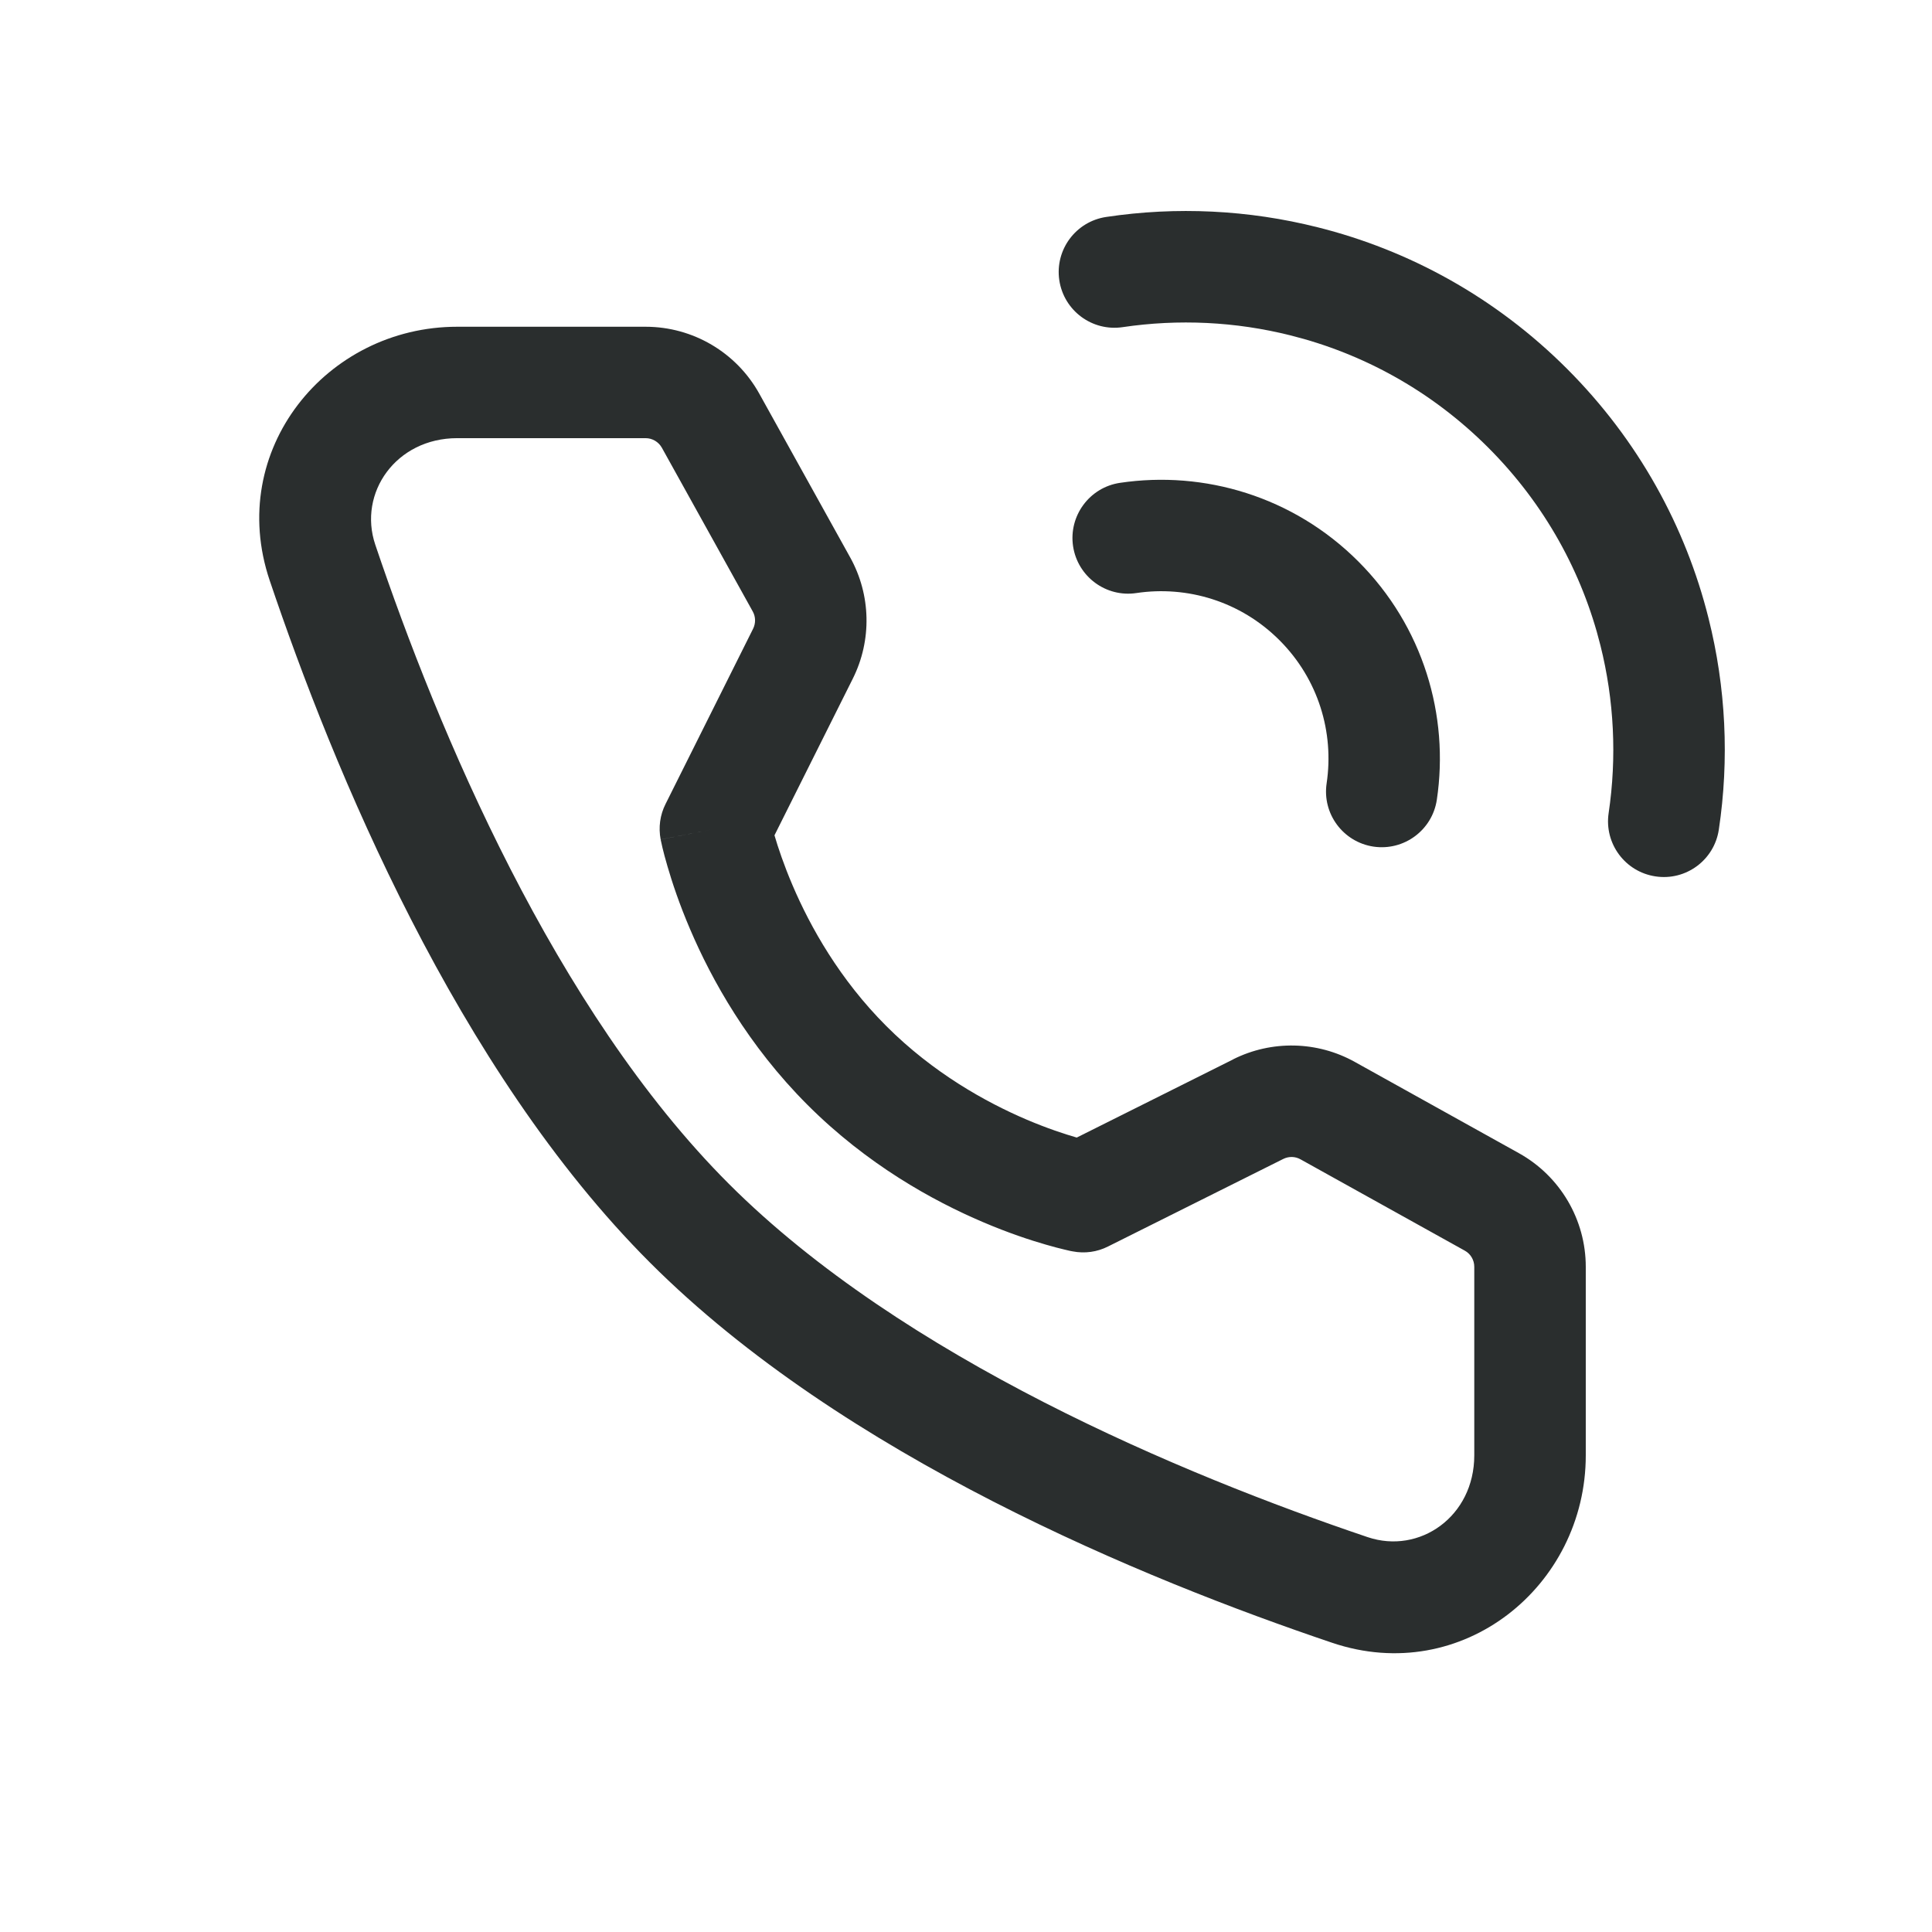
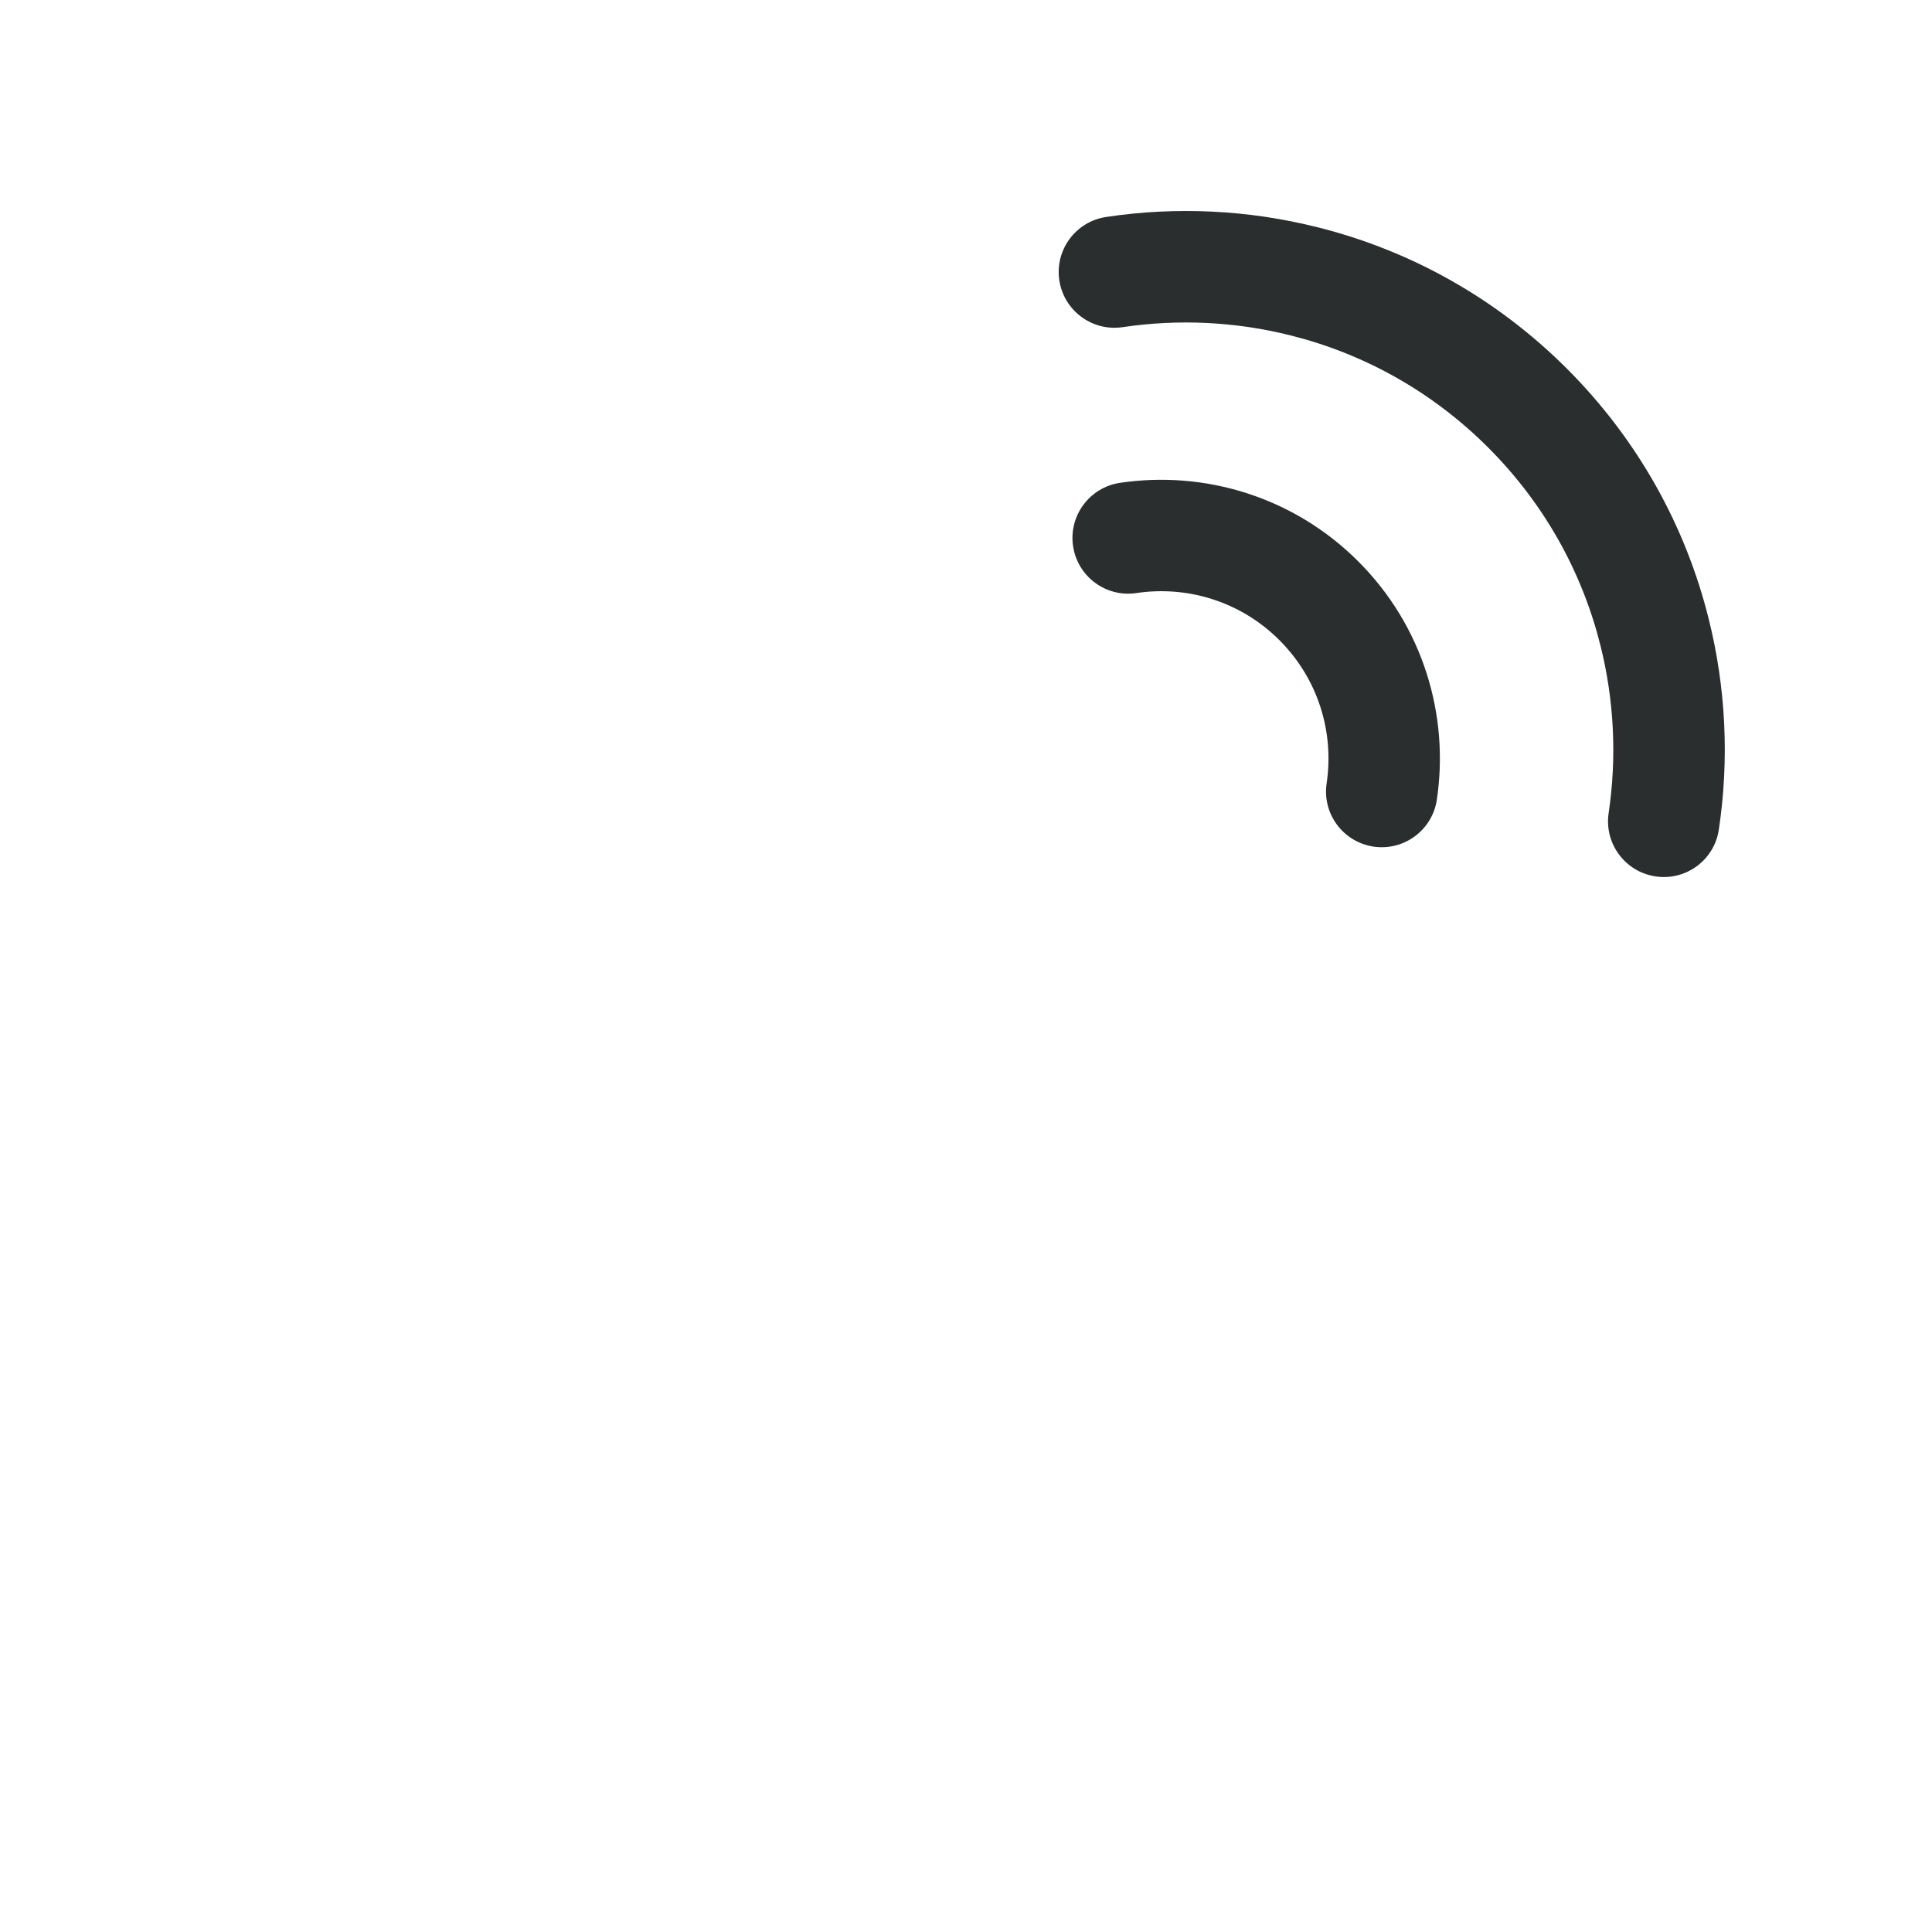
<svg xmlns="http://www.w3.org/2000/svg" width="24" height="24" viewBox="0 0 24 24" fill="none">
  <path fill-rule="evenodd" clip-rule="evenodd" d="M13.742 2.695C14.615 2.564 15.508 2.607 16.367 2.823L16.367 2.823C17.503 3.107 18.579 3.694 19.466 4.581L18.976 5.071L19.466 4.581C20.353 5.468 20.94 6.544 21.224 7.68C21.44 8.539 21.483 9.432 21.352 10.305C21.296 10.683 20.944 10.944 20.566 10.887C20.188 10.831 19.927 10.479 19.983 10.101C20.086 9.408 20.052 8.698 19.881 8.017L19.881 8.017C19.656 7.117 19.192 6.265 18.487 5.56C17.782 4.855 16.93 4.391 16.03 4.166C15.349 3.995 14.639 3.961 13.946 4.064C13.568 4.12 13.216 3.86 13.159 3.481C13.103 3.103 13.364 2.751 13.742 2.695Z" fill="#2A2E2E" />
  <path fill-rule="evenodd" clip-rule="evenodd" d="M13.913 5.998C14.959 5.842 16.066 6.167 16.873 6.974L16.873 6.974C17.68 7.781 18.005 8.888 17.849 9.934C17.793 10.312 17.441 10.573 17.062 10.517C16.684 10.46 16.423 10.108 16.48 9.73C16.574 9.099 16.378 8.437 15.894 7.953C15.894 7.953 15.894 7.953 15.894 7.953M15.894 7.953C15.41 7.469 14.748 7.273 14.117 7.367C13.739 7.424 13.387 7.163 13.33 6.785C13.274 6.407 13.535 6.054 13.913 5.998" fill="#2A2E2E" />
-   <path fill-rule="evenodd" clip-rule="evenodd" d="M5.679 5.443C4.919 5.443 4.445 6.124 4.662 6.767C5.44 9.073 6.89 12.542 9.053 14.705L9.053 14.705C11.215 16.867 14.684 18.317 16.99 19.095L16.99 19.095C17.634 19.312 18.314 18.839 18.314 18.079V15.737C18.314 15.653 18.269 15.576 18.196 15.536L18.196 15.536L16.156 14.402C16.089 14.364 16.009 14.363 15.941 14.397L15.941 14.397L13.765 15.484C13.629 15.553 13.475 15.574 13.325 15.545L13.456 14.865C13.325 15.545 13.325 15.545 13.325 15.545L13.324 15.545L13.323 15.545L13.321 15.544L13.314 15.543L13.293 15.539C13.276 15.535 13.253 15.53 13.225 15.523C13.168 15.51 13.088 15.489 12.991 15.461C12.796 15.405 12.526 15.316 12.212 15.182C11.587 14.916 10.771 14.465 10.032 13.726L10.032 13.726C9.293 12.987 8.84 12.17 8.573 11.544C8.438 11.229 8.349 10.959 8.292 10.763C8.263 10.666 8.243 10.586 8.229 10.529C8.223 10.501 8.218 10.478 8.214 10.461L8.209 10.44L8.208 10.433L8.208 10.43L8.207 10.429L8.207 10.429C8.207 10.429 8.207 10.428 8.887 10.296L8.207 10.428C8.178 10.278 8.199 10.123 8.268 9.987L9.355 7.811L9.355 7.811C9.389 7.743 9.388 7.662 9.351 7.596L8.222 5.562C8.181 5.489 8.104 5.443 8.02 5.443H5.679ZM9.621 10.376C9.621 10.376 9.621 10.376 9.621 10.377C9.665 10.527 9.737 10.744 9.846 10.999C10.066 11.514 10.43 12.166 11.011 12.747C11.011 12.747 11.011 12.747 11.011 12.747M11.011 12.747C11.591 13.327 12.242 13.69 12.755 13.909C13.009 14.017 13.226 14.088 13.375 14.131C13.375 14.131 13.375 14.131 13.376 14.131L15.321 13.159C15.321 13.159 15.321 13.158 15.321 13.158C15.798 12.92 16.363 12.932 16.829 13.191L16.516 13.754L16.829 13.191L18.868 14.325C19.381 14.61 19.699 15.151 19.699 15.737V18.079C19.699 19.704 18.164 20.953 16.548 20.407C14.213 19.619 10.477 18.088 8.074 15.684C5.67 13.28 4.138 9.545 3.35 7.21L3.961 7.004L3.35 7.21C2.805 5.593 4.053 4.059 5.679 4.059H8.02C8.607 4.059 9.147 4.377 9.432 4.89L9.432 4.89L10.561 6.924L10.561 6.924C10.82 7.39 10.832 7.954 10.594 8.43C10.594 8.43 10.594 8.43 10.594 8.43L9.621 10.376" fill="#2A2E2E" />
</svg>